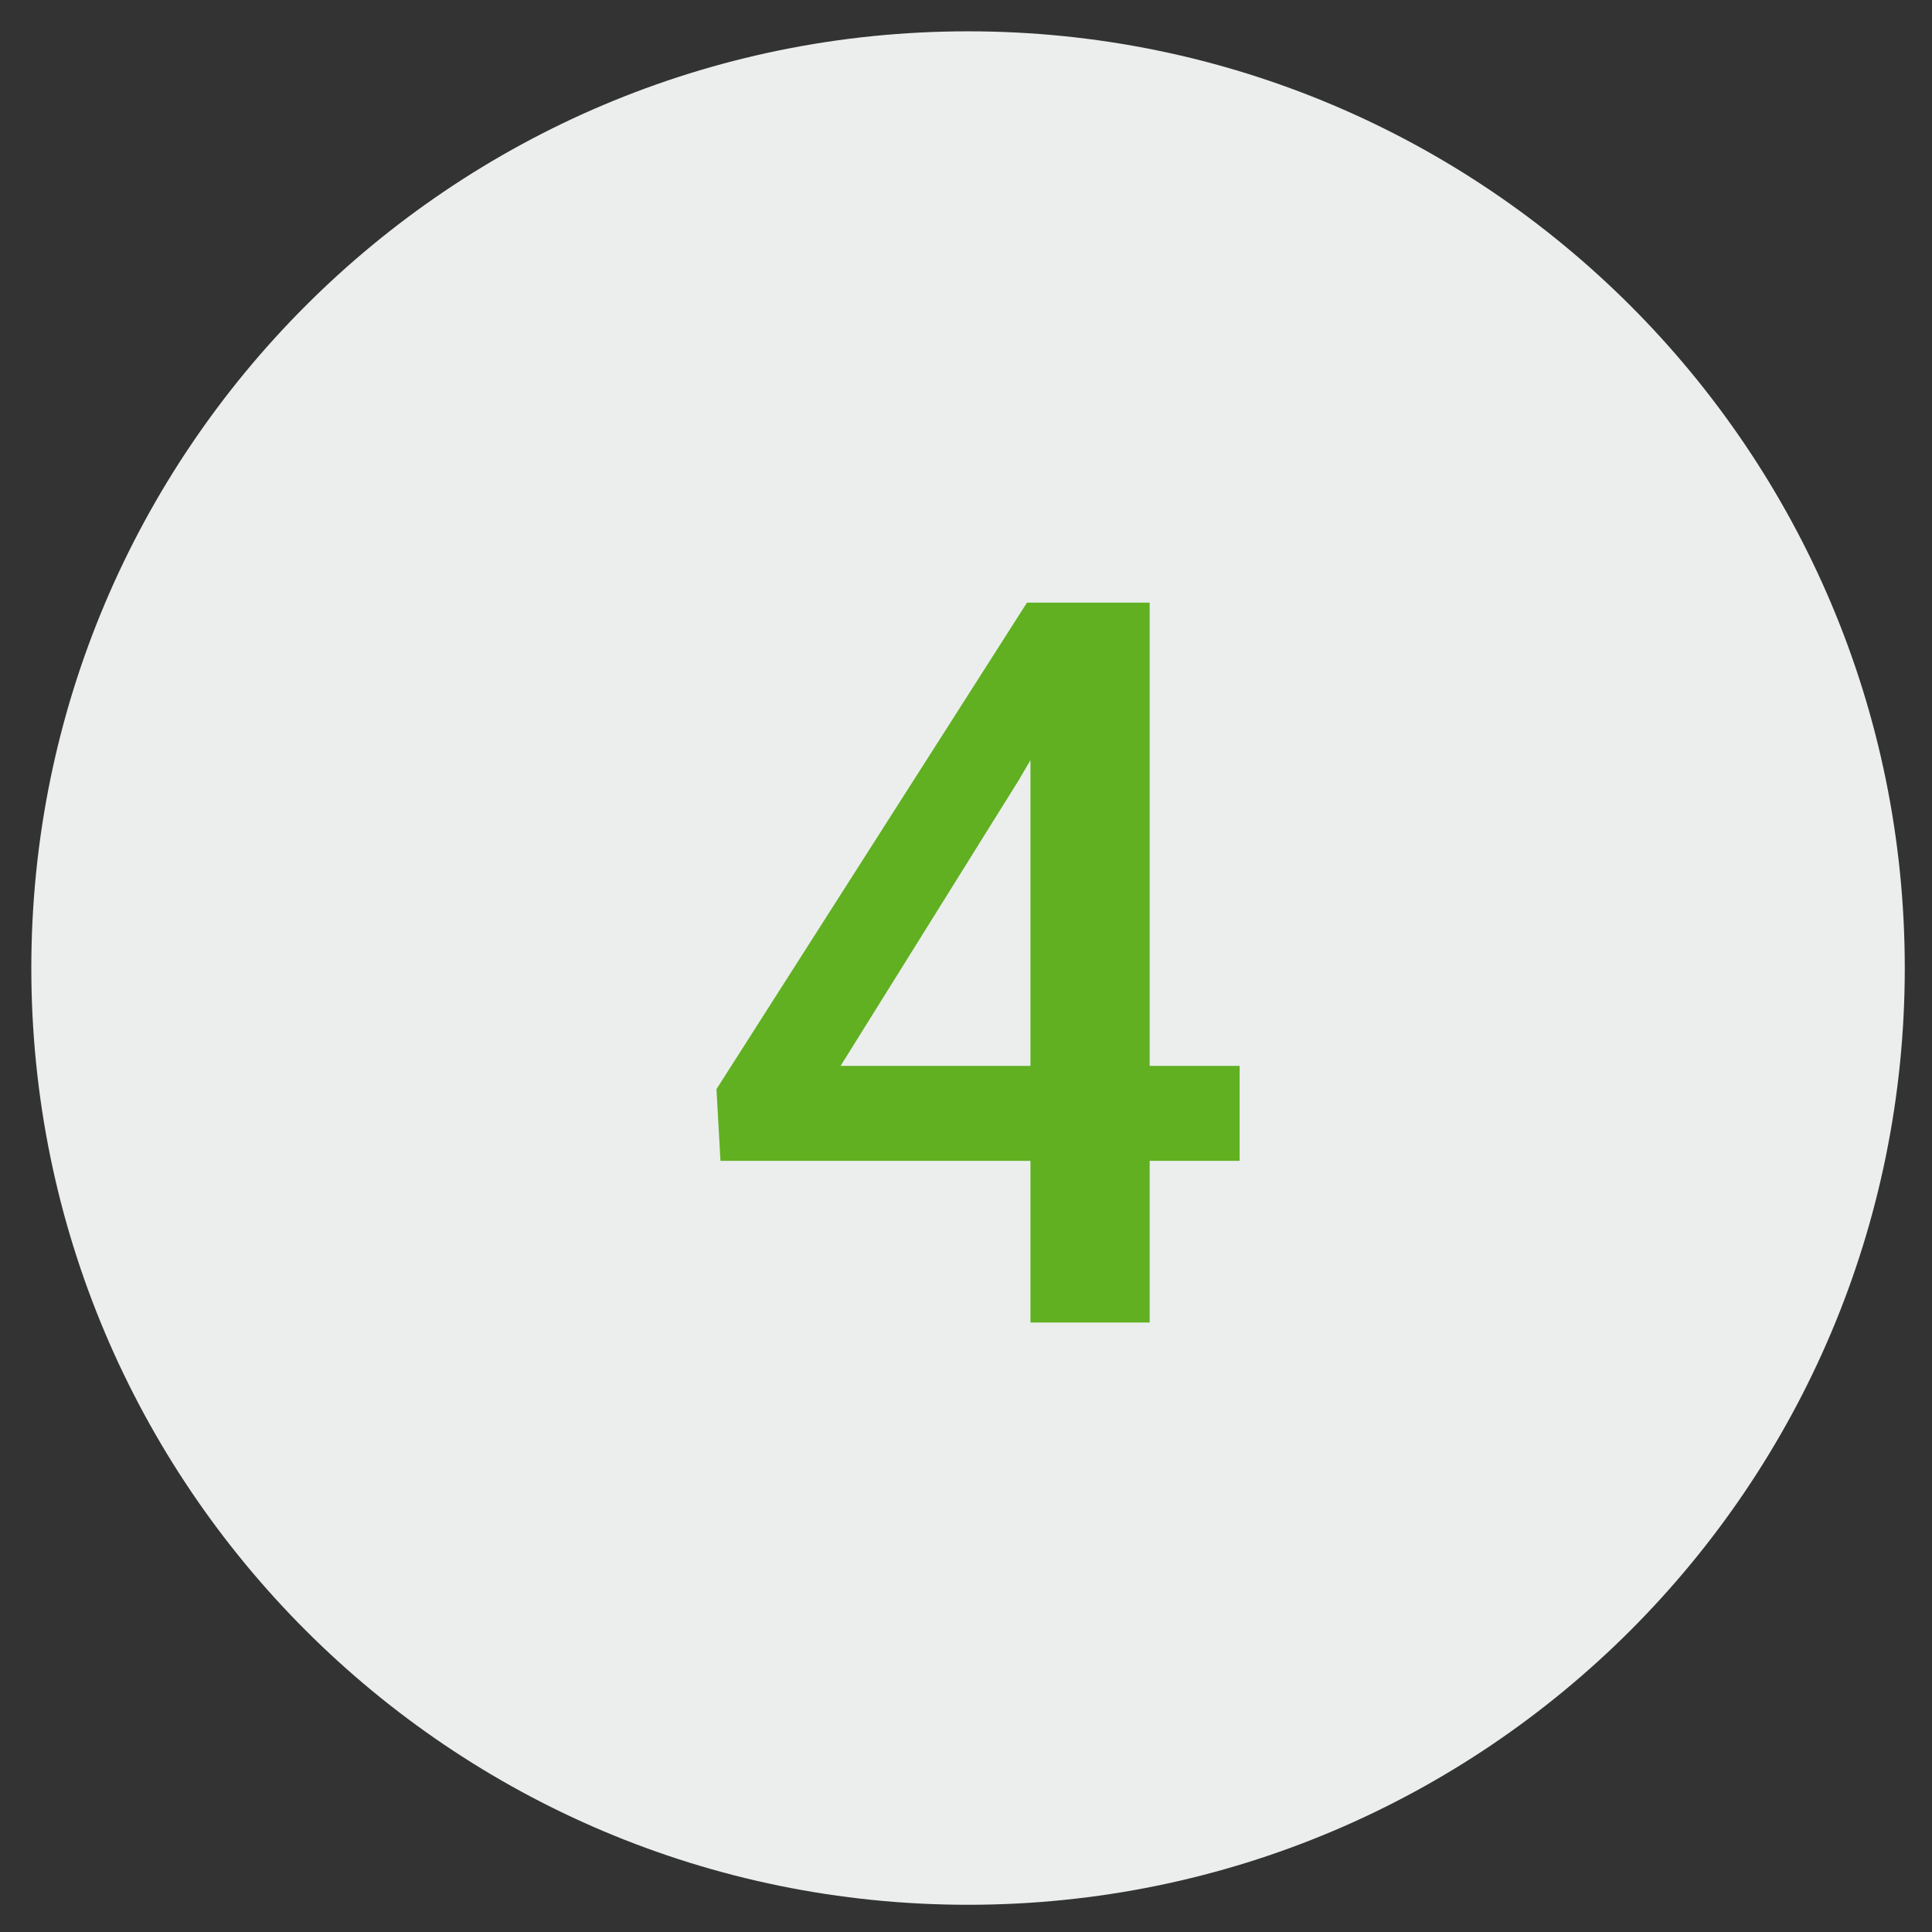
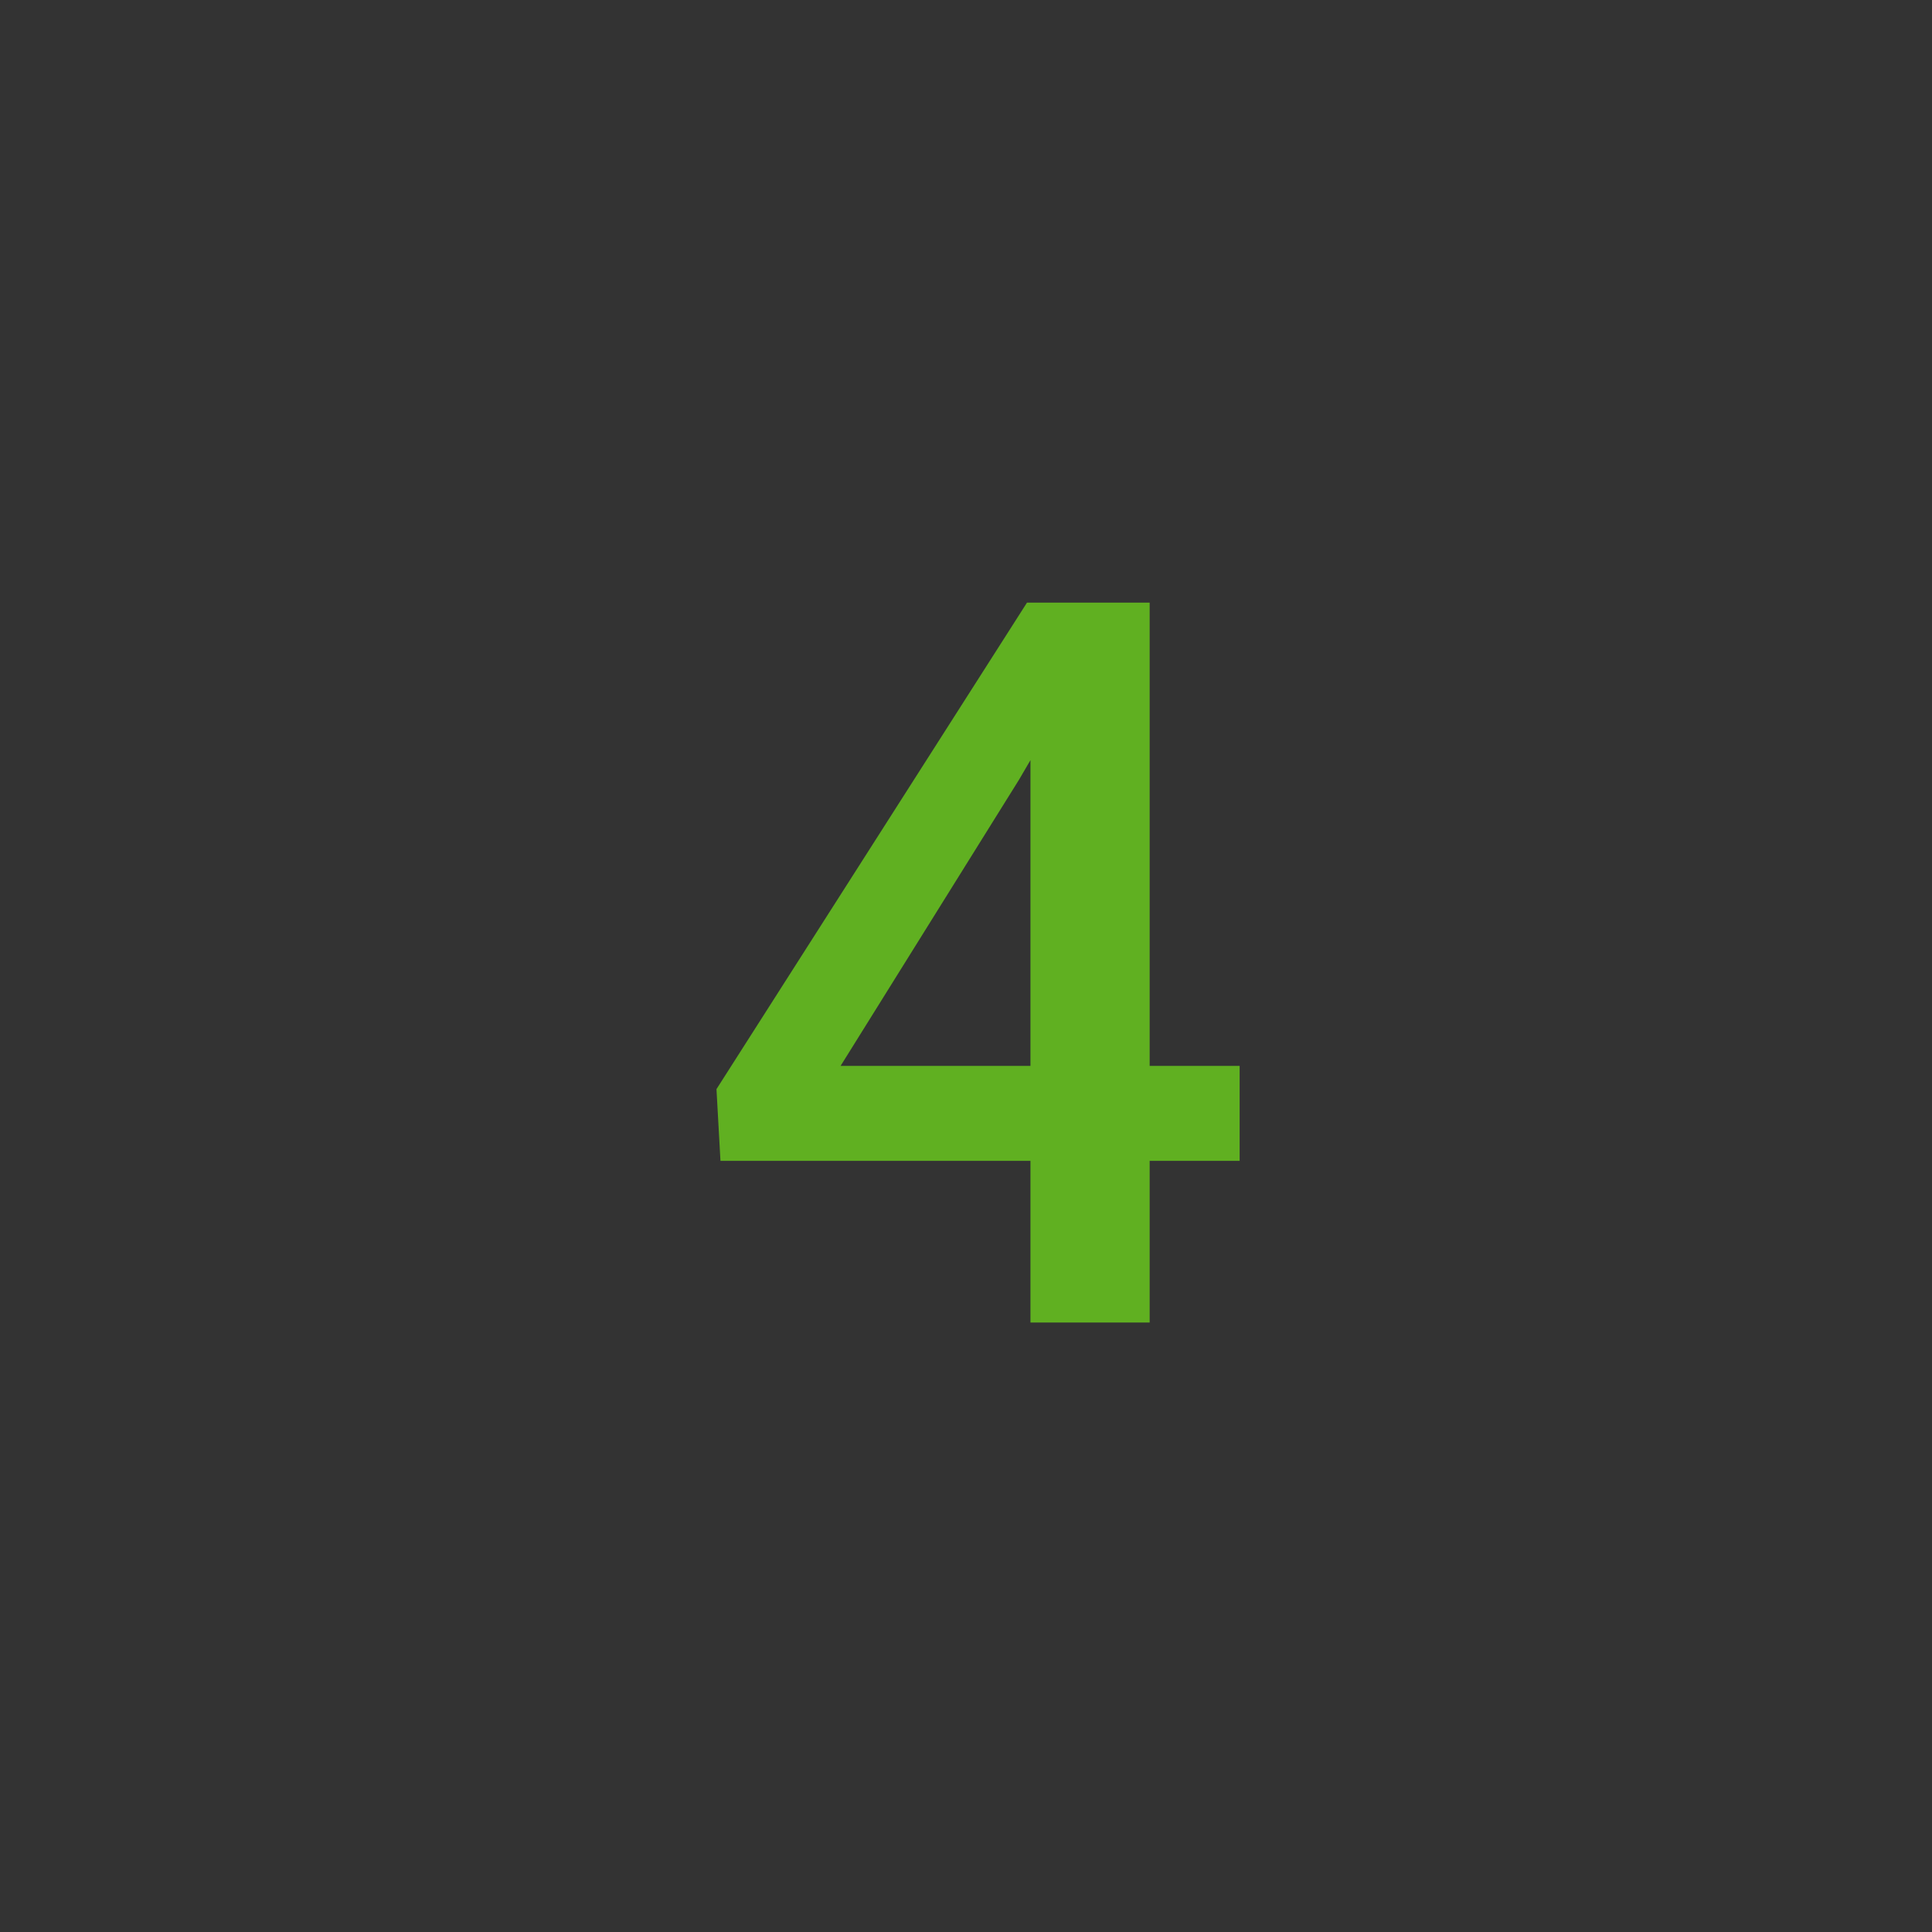
<svg xmlns="http://www.w3.org/2000/svg" width="33" height="33" viewBox="0 0 33 33" fill="none">
  <rect x="0" y="0" width="33" height="33" fill="#333333" stroke="none" />
-   <path d="M32.535 16.535C32.535 25.372 25.372 32.535 16.535 32.535C7.699 32.535 0.535 25.372 0.535 16.535C0.535 7.699 7.699 0.535 16.535 0.535C25.372 0.535 32.535 7.699 32.535 16.535Z" fill="#EBEEED" />
  <path d="M21.174 18.206V19.828H12.306L12.238 18.603L17.542 10.293H19.172L17.407 13.316L14.358 18.206H21.174ZM19.637 10.293V22.59H17.601V10.293H19.637Z" fill="#60B021" />
</svg>